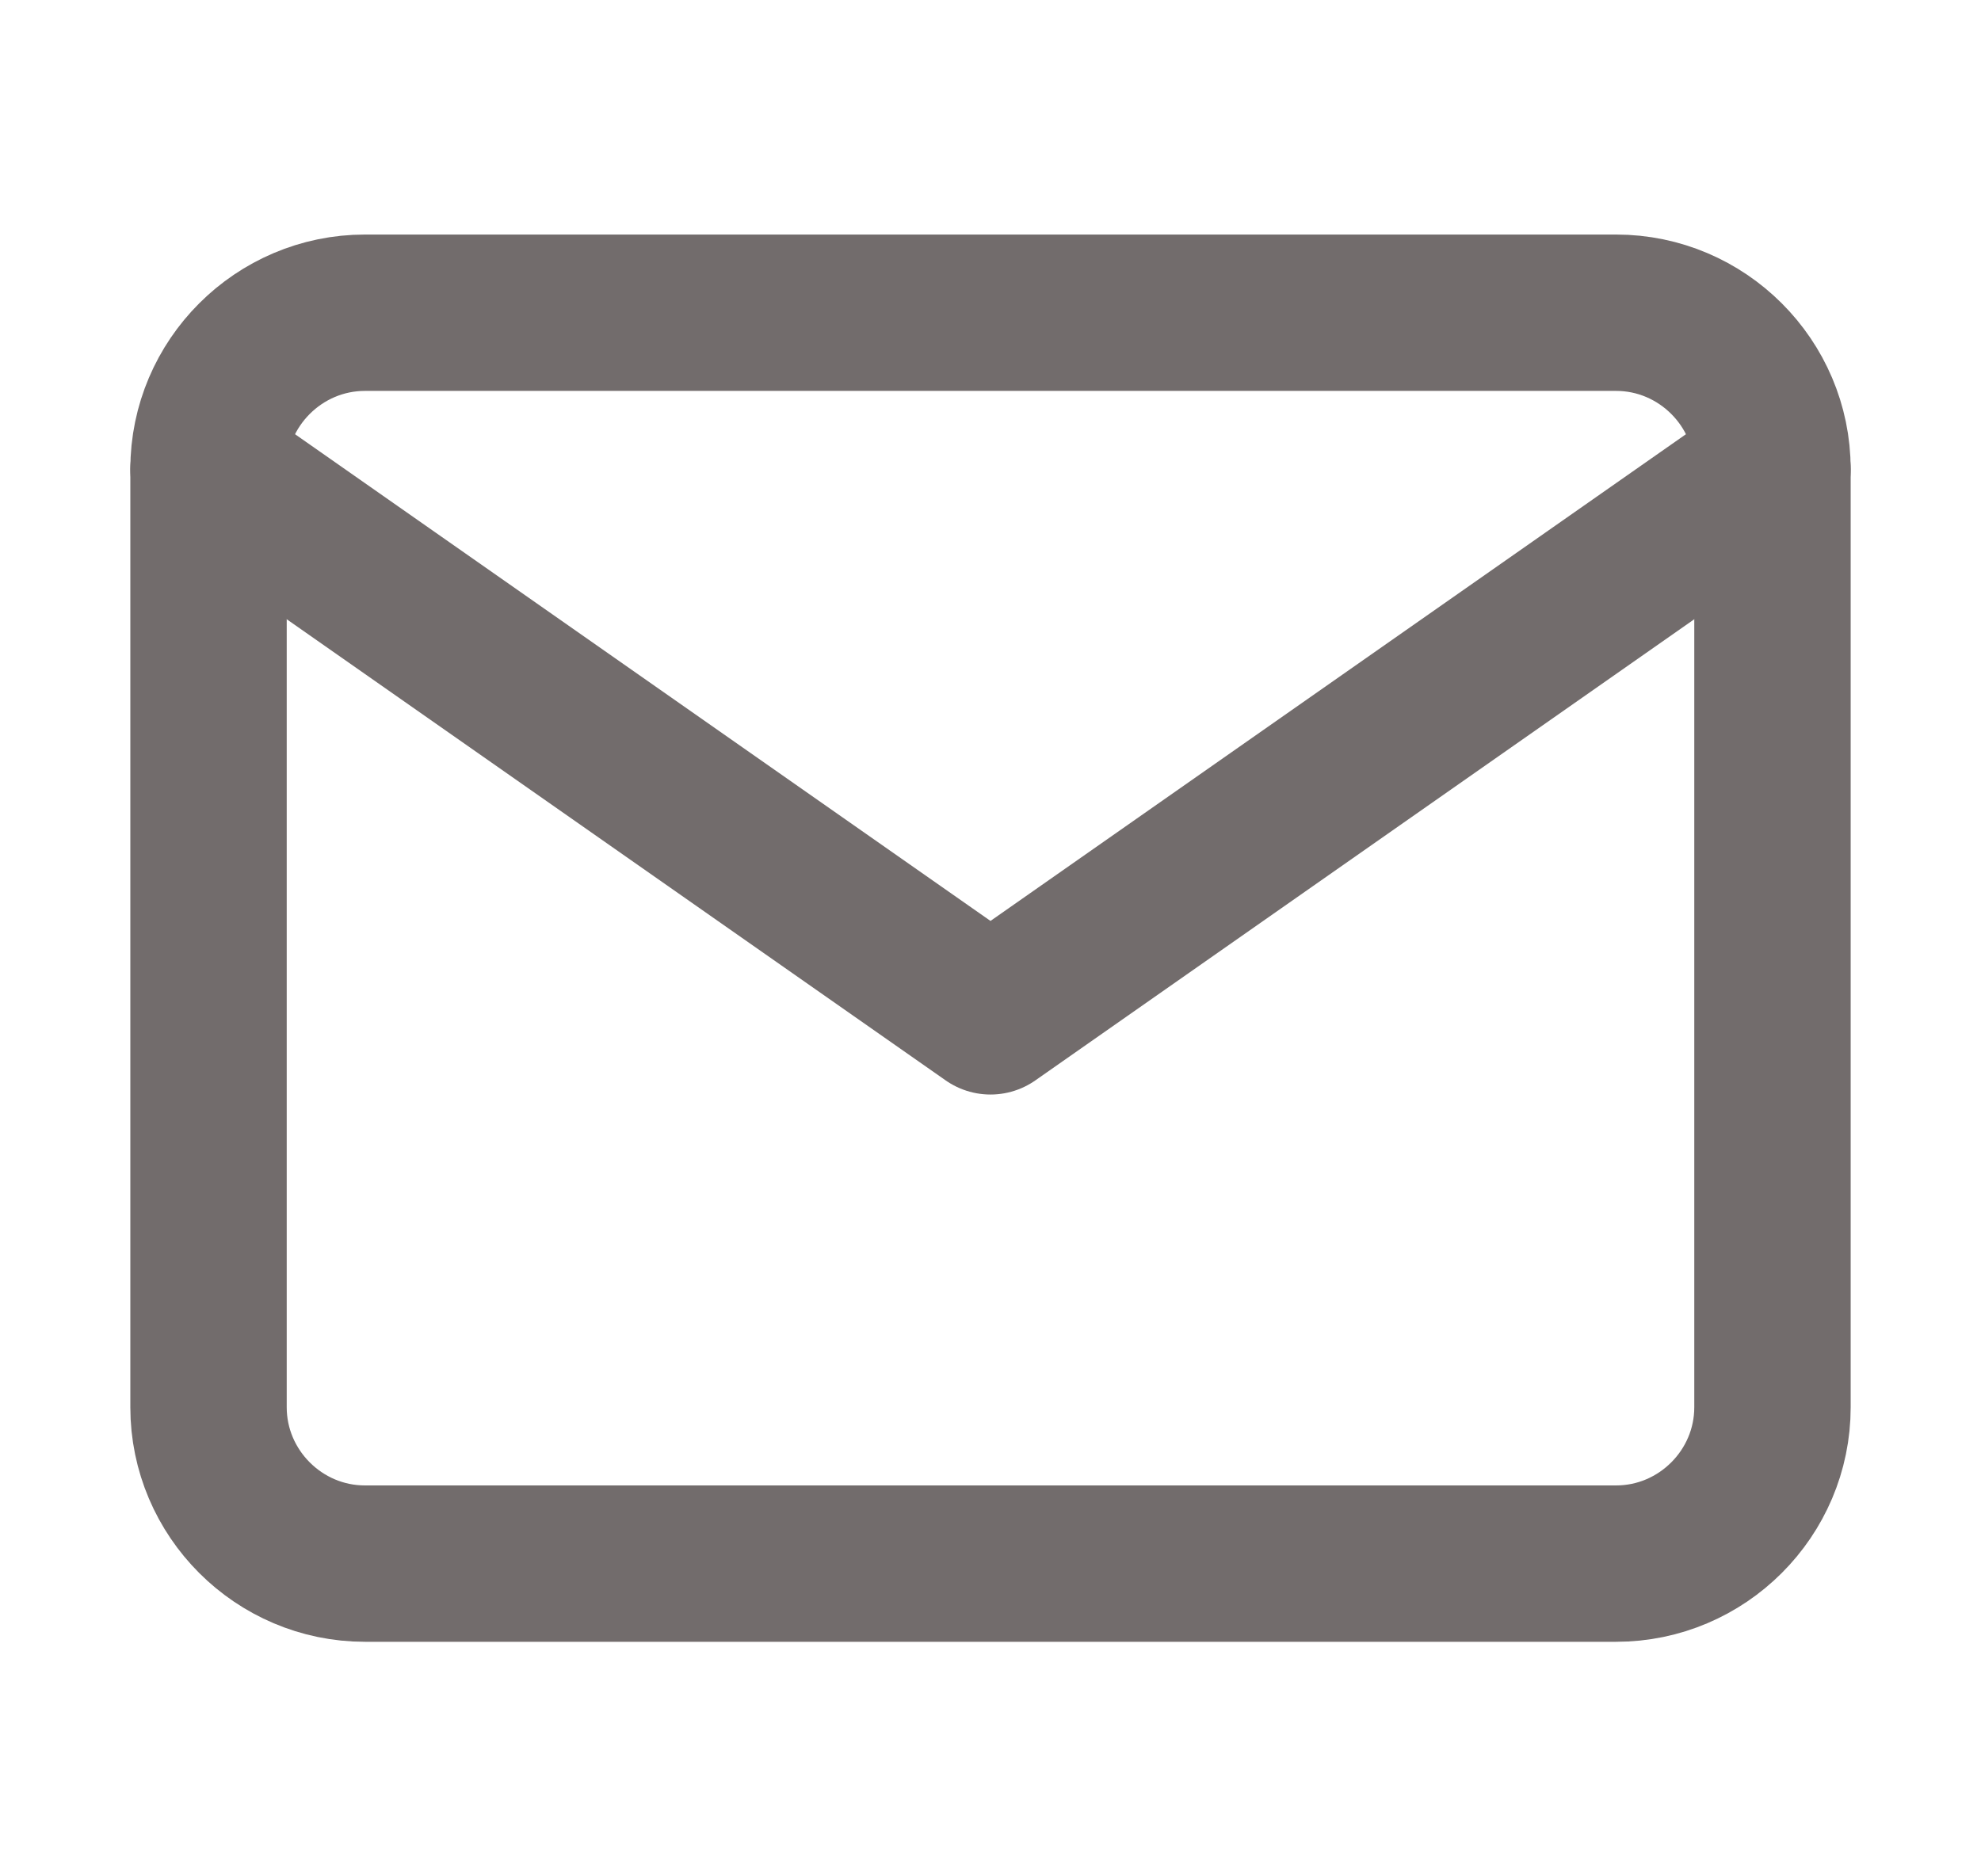
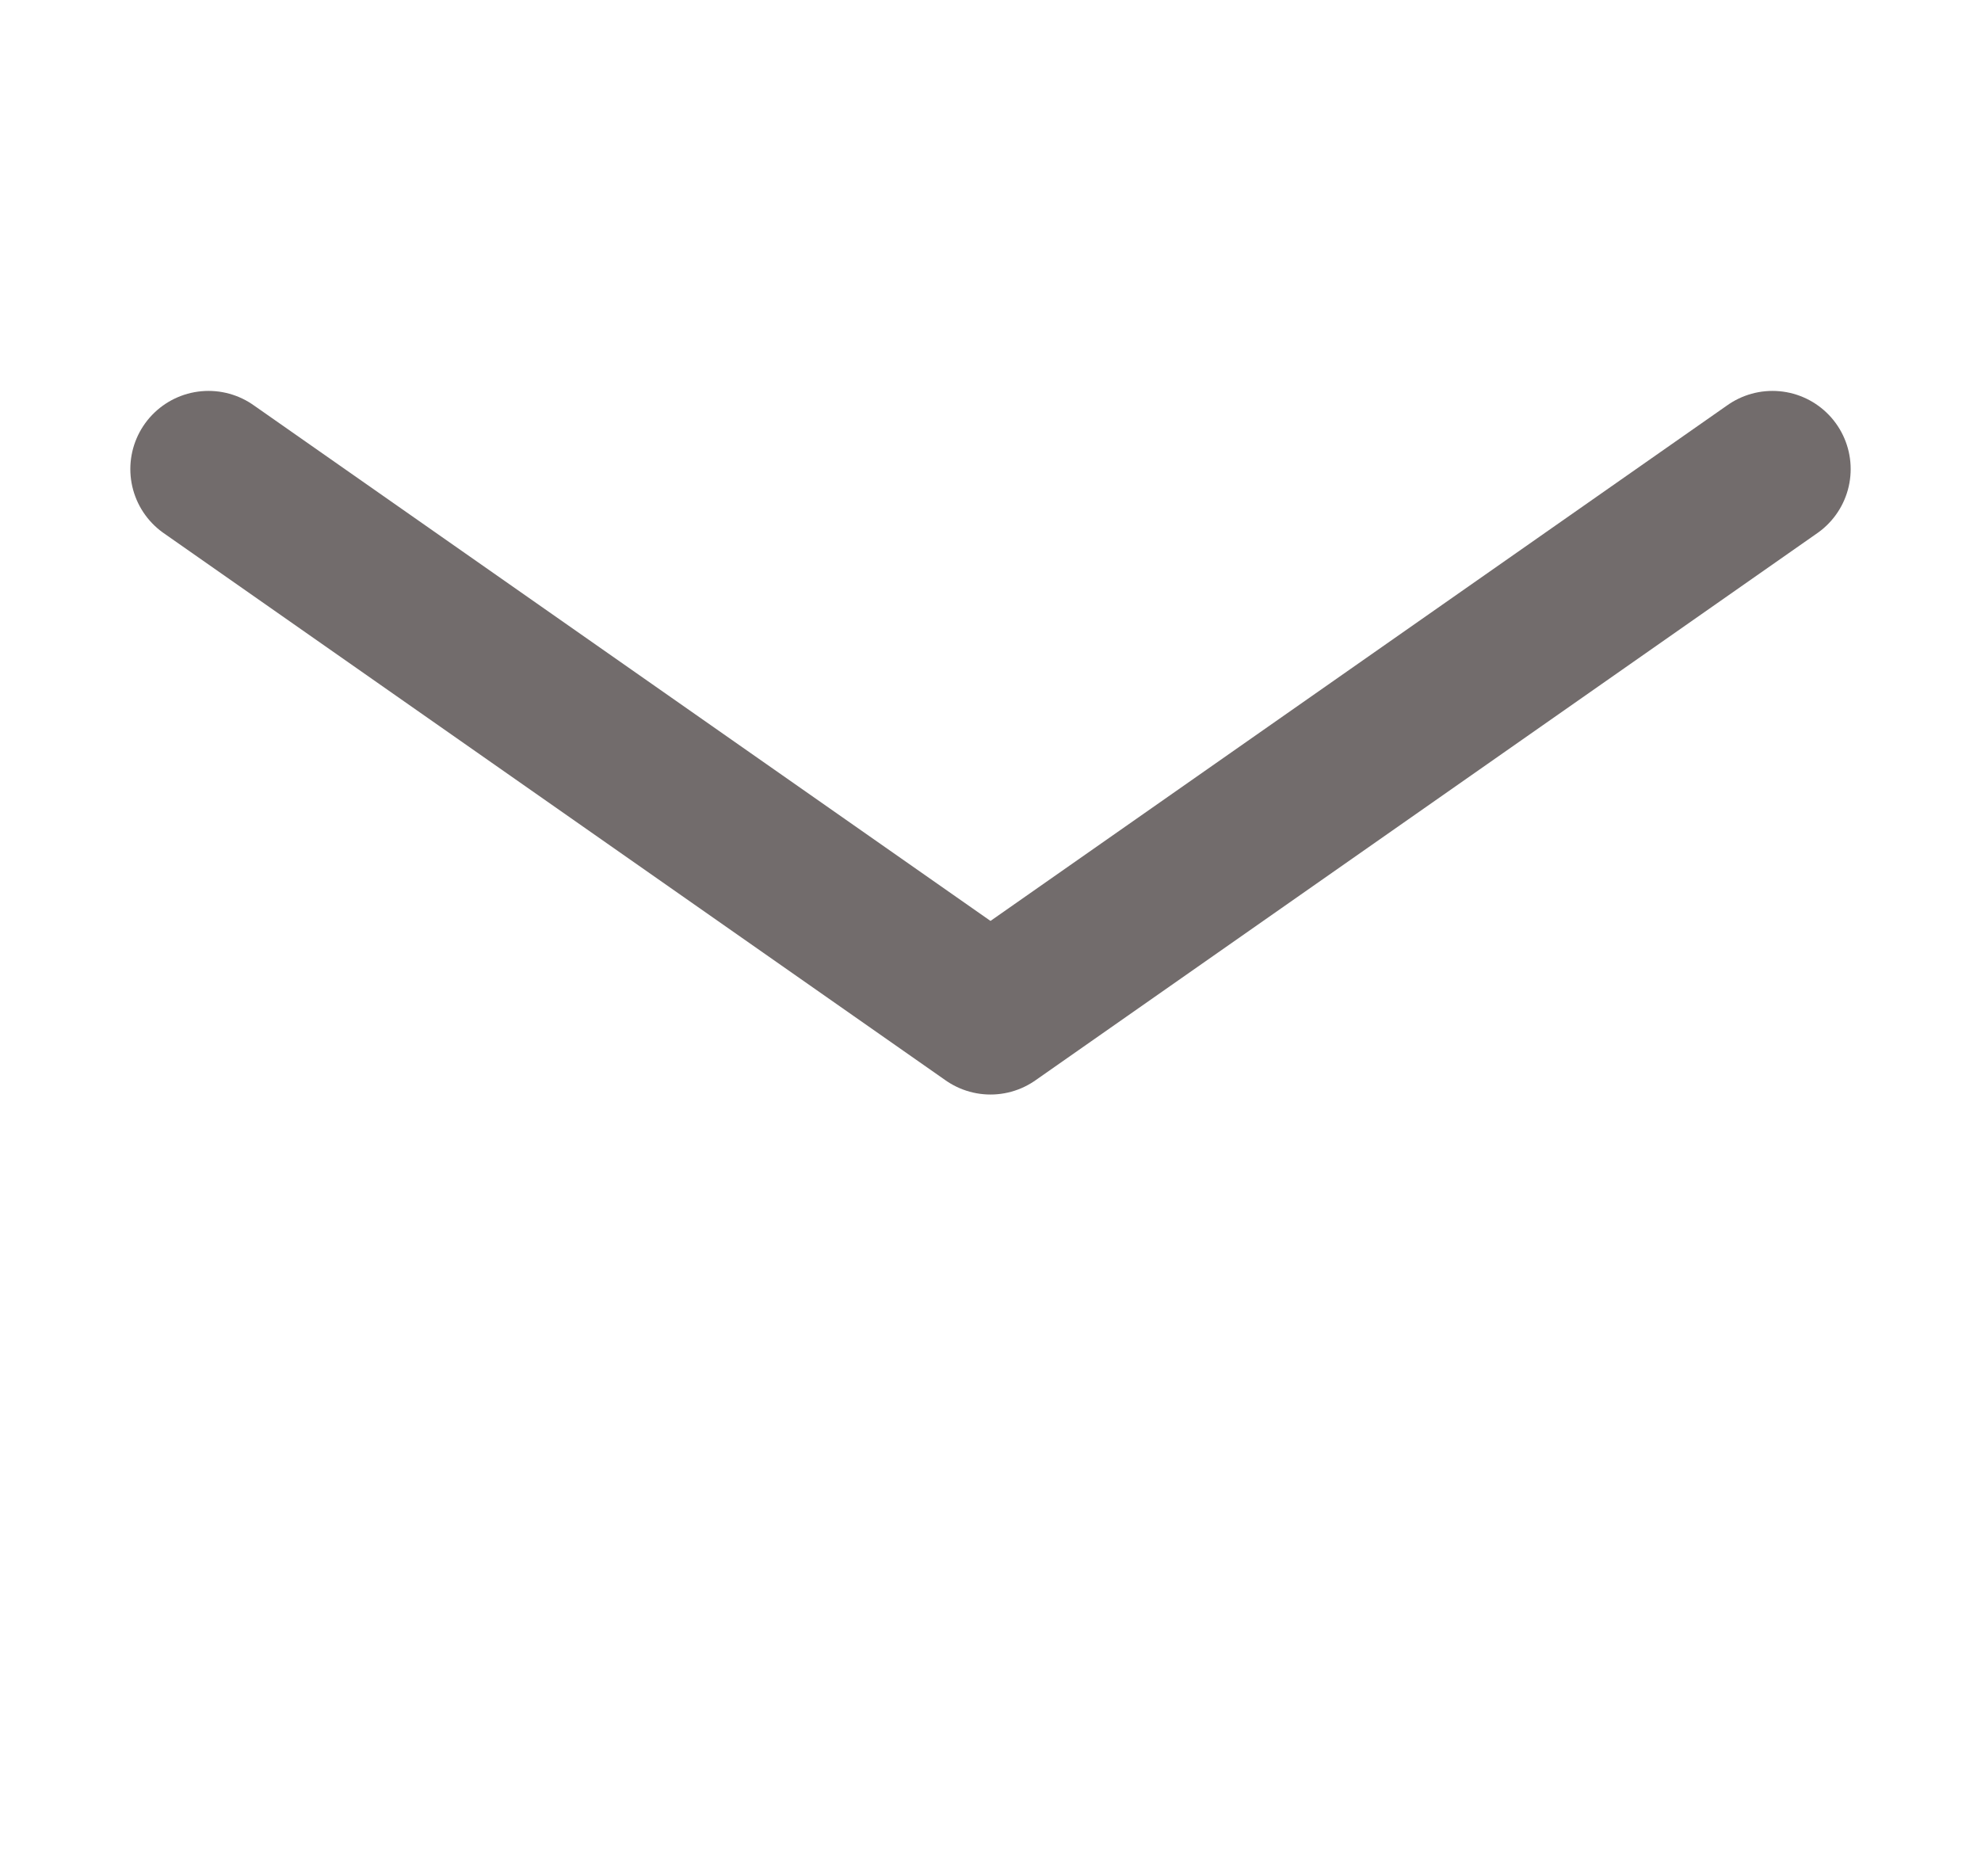
<svg xmlns="http://www.w3.org/2000/svg" width="19" height="18" viewBox="0 0 19 18" fill="none">
  <g id="mail">
-     <path id="Vector" d="M3.5 3H15.5C16.325 3 17 3.675 17 4.5V13.5C17 14.325 16.325 15 15.5 15H3.5C2.675 15 2 14.325 2 13.5V4.5C2 3.675 2.675 3 3.5 3Z" stroke="#726C6C" stroke-width="1.5" stroke-linecap="round" stroke-linejoin="round" />
    <path id="Vector_2" d="M17 4.5L9.5 9.75L2 4.5" stroke="#726C6C" stroke-width="1.5" stroke-linecap="round" stroke-linejoin="round" />
  </g>
</svg>